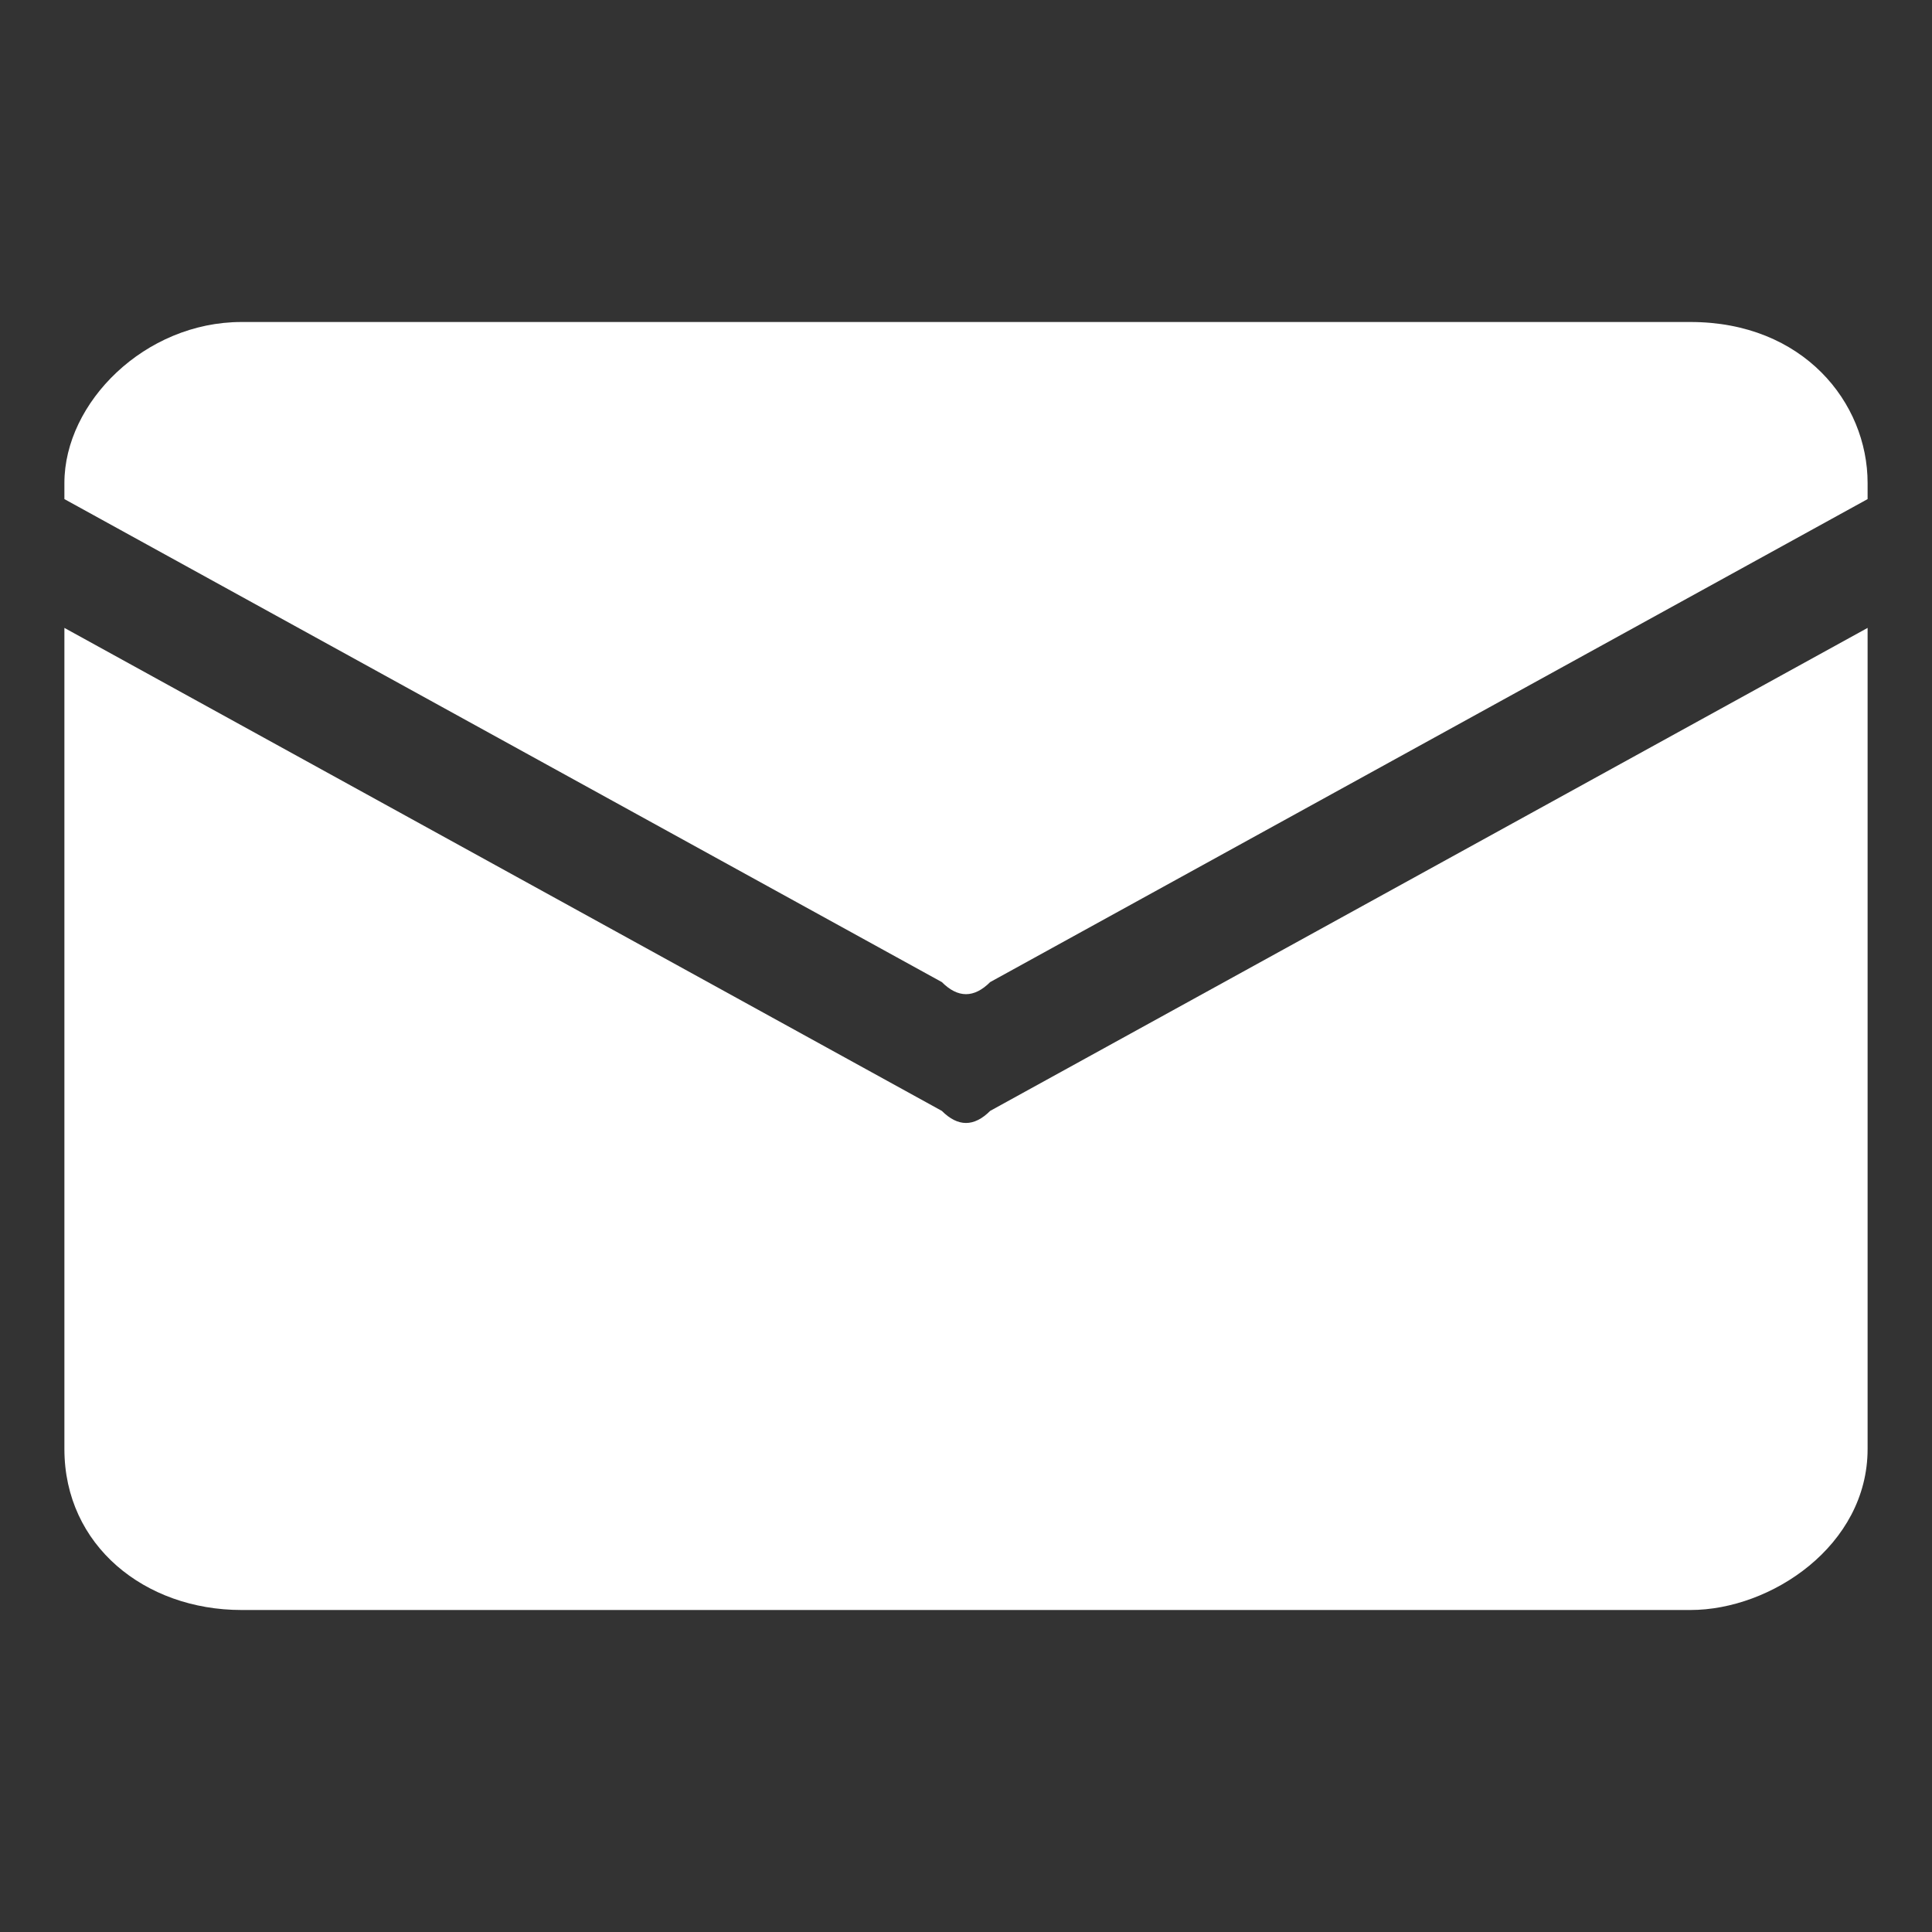
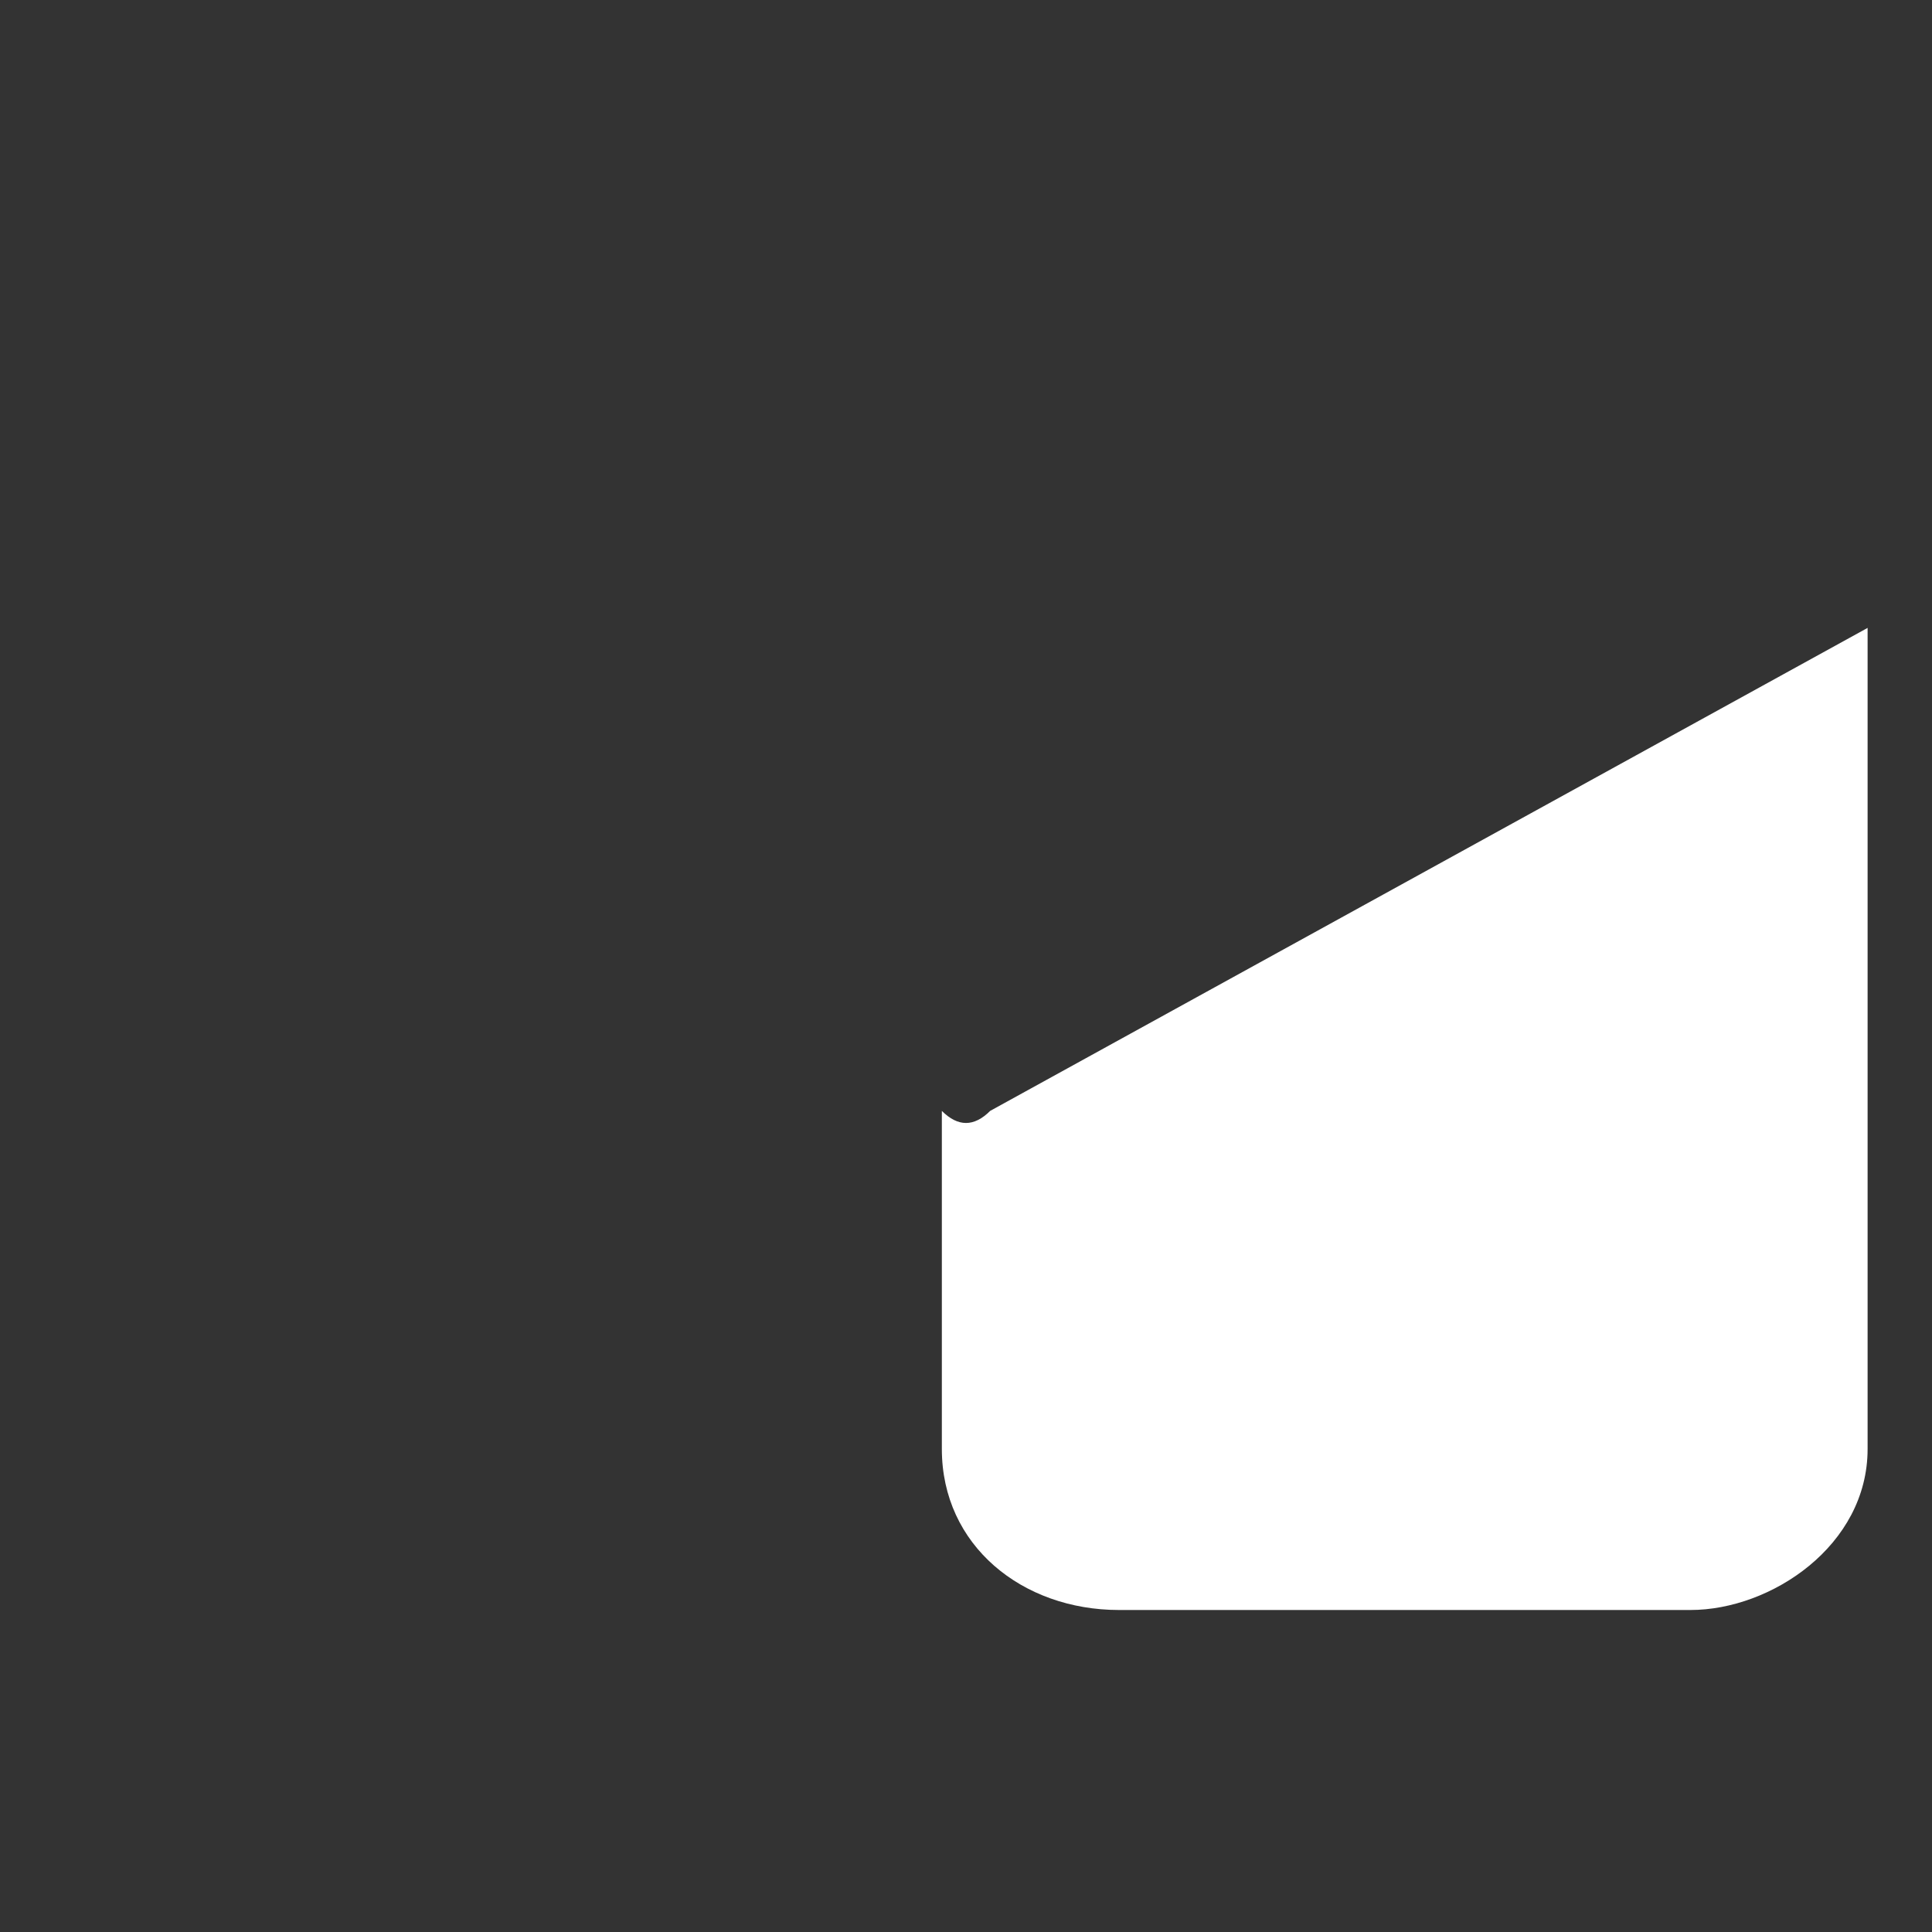
<svg xmlns="http://www.w3.org/2000/svg" version="1.1" id="Layer_1" x="0px" y="0px" viewBox="0 0 24 24" style="enable-background:new 0 0 24 24;" xml:space="preserve">
  <rect x="0" y="0" width="24" height="24" fill="#333333" stroke="none" />
  <style type="text/css">
	.st0{fill:#FFFFFF;}
</style>
  <g>
-     <path class="st0" d="M11.7,12.2c0.2,0.2,0.4,0.2,0.6,0l10.9-6V6c0-1-0.8-2-2.2-2h-8.9H3C1.8,4,0.8,5,0.8,6v0.2L11.7,12.2z" />
-     <path class="st0" d="M12.3,13.8c-0.2,0.2-0.4,0.2-0.6,0l-10.9-6V18c0,1.2,1,2,2.2,2h8.9H21c1,0,2.2-0.8,2.2-2V7.8L12.3,13.8z" />
+     <path class="st0" d="M12.3,13.8c-0.2,0.2-0.4,0.2-0.6,0V18c0,1.2,1,2,2.2,2h8.9H21c1,0,2.2-0.8,2.2-2V7.8L12.3,13.8z" />
  </g>
</svg>